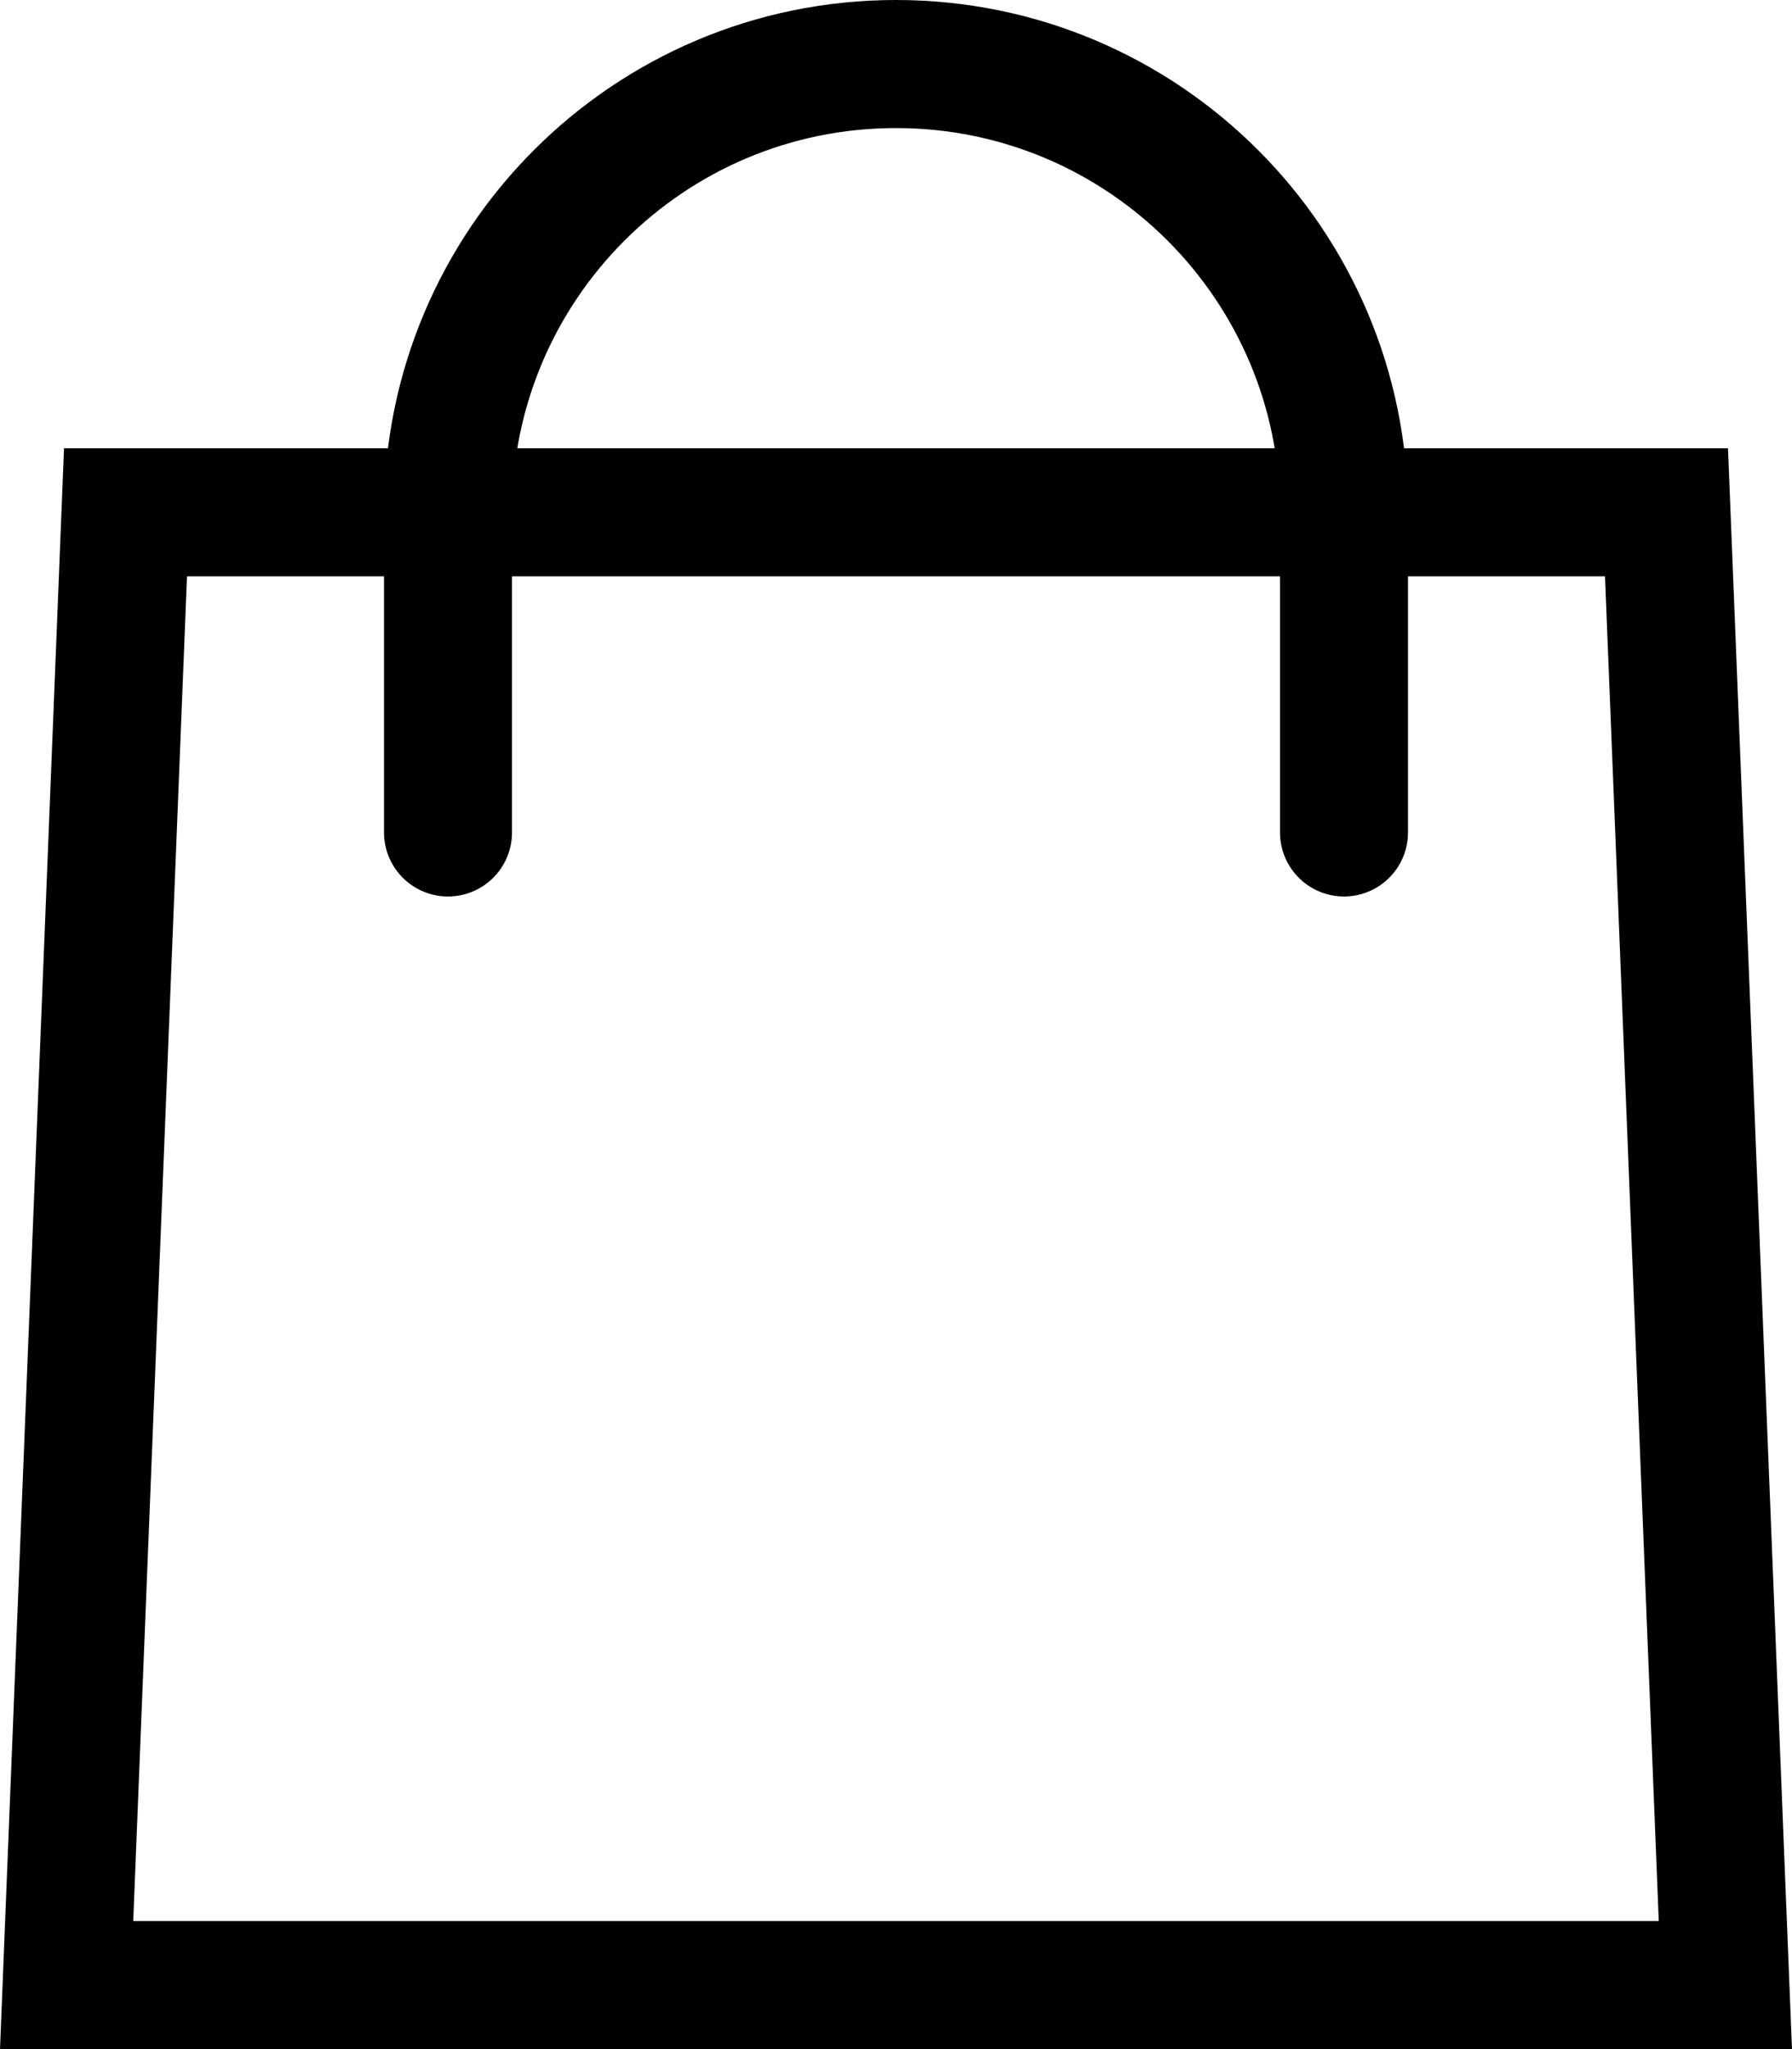
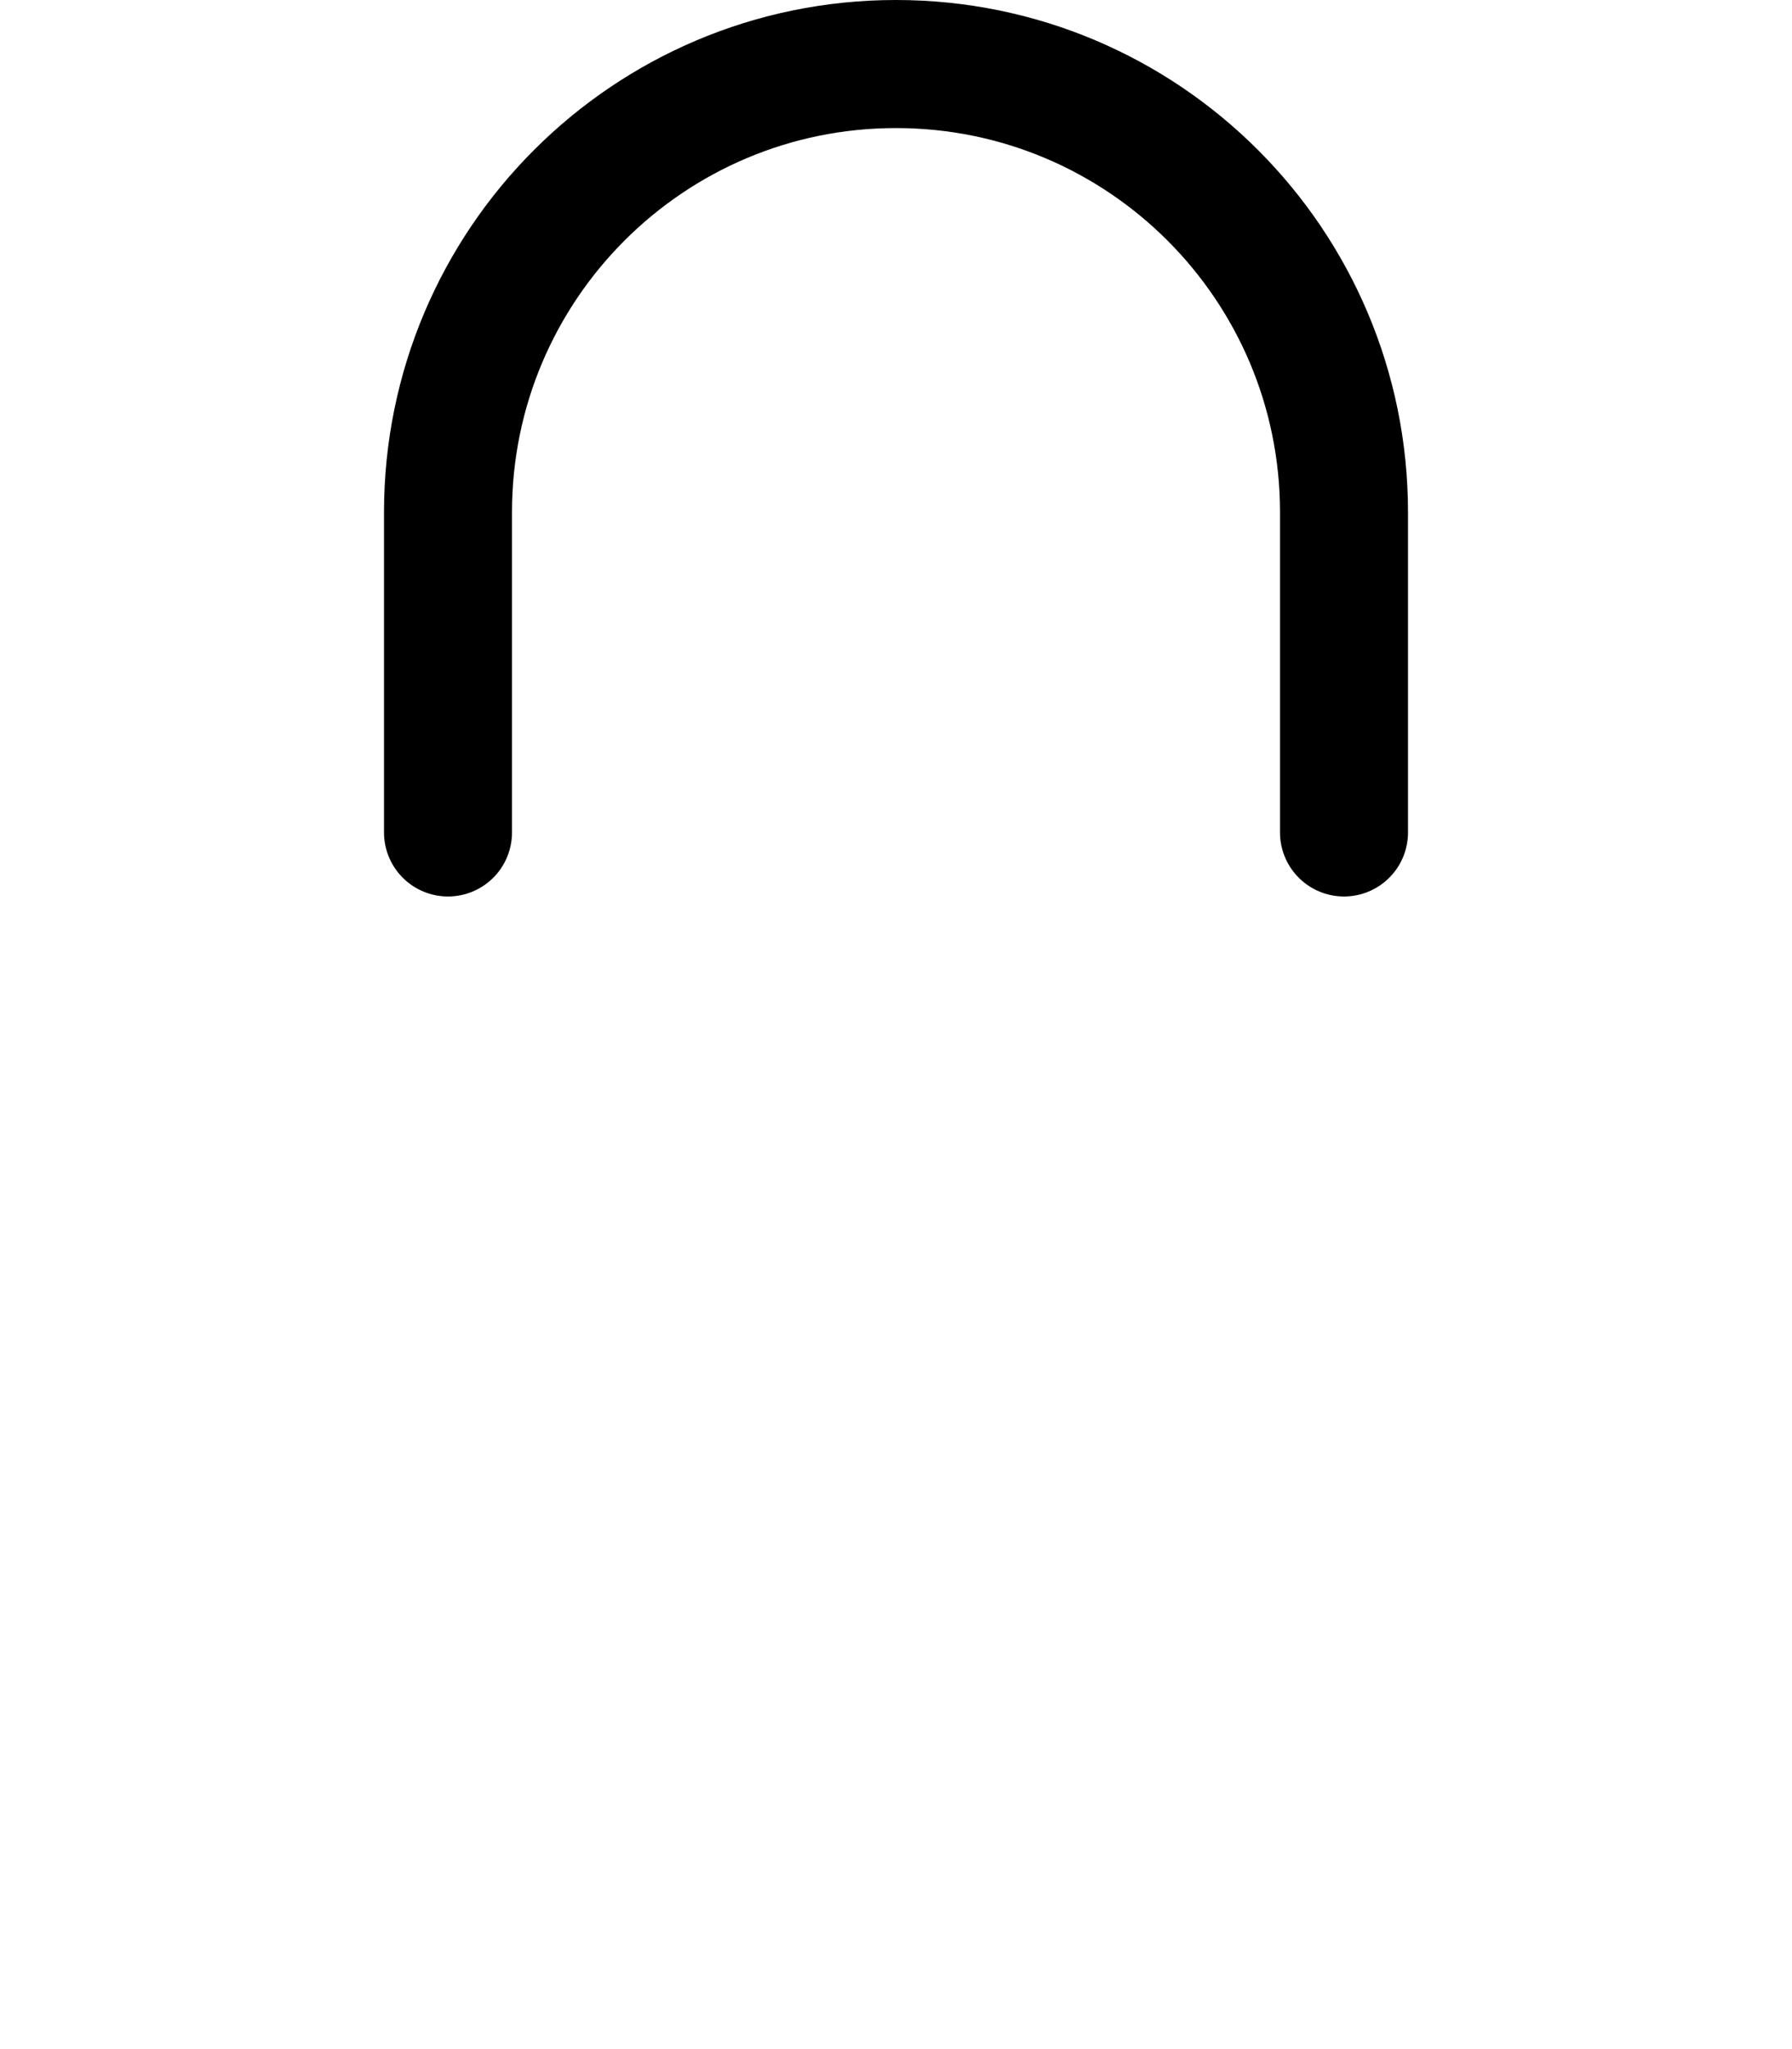
<svg xmlns="http://www.w3.org/2000/svg" width="28" height="32" viewBox="0 0 28 32" fill="none">
-   <path d="M1.961 8L26.039 8L26.959 31L1.041 31L1.961 8Z" stroke="black" stroke-width="2" />
  <path d="M21 13V8C21 4.134 17.866 1 14 1V1C10.134 1 7 4.134 7 8V13" stroke="black" stroke-width="2" stroke-linecap="round" />
</svg>